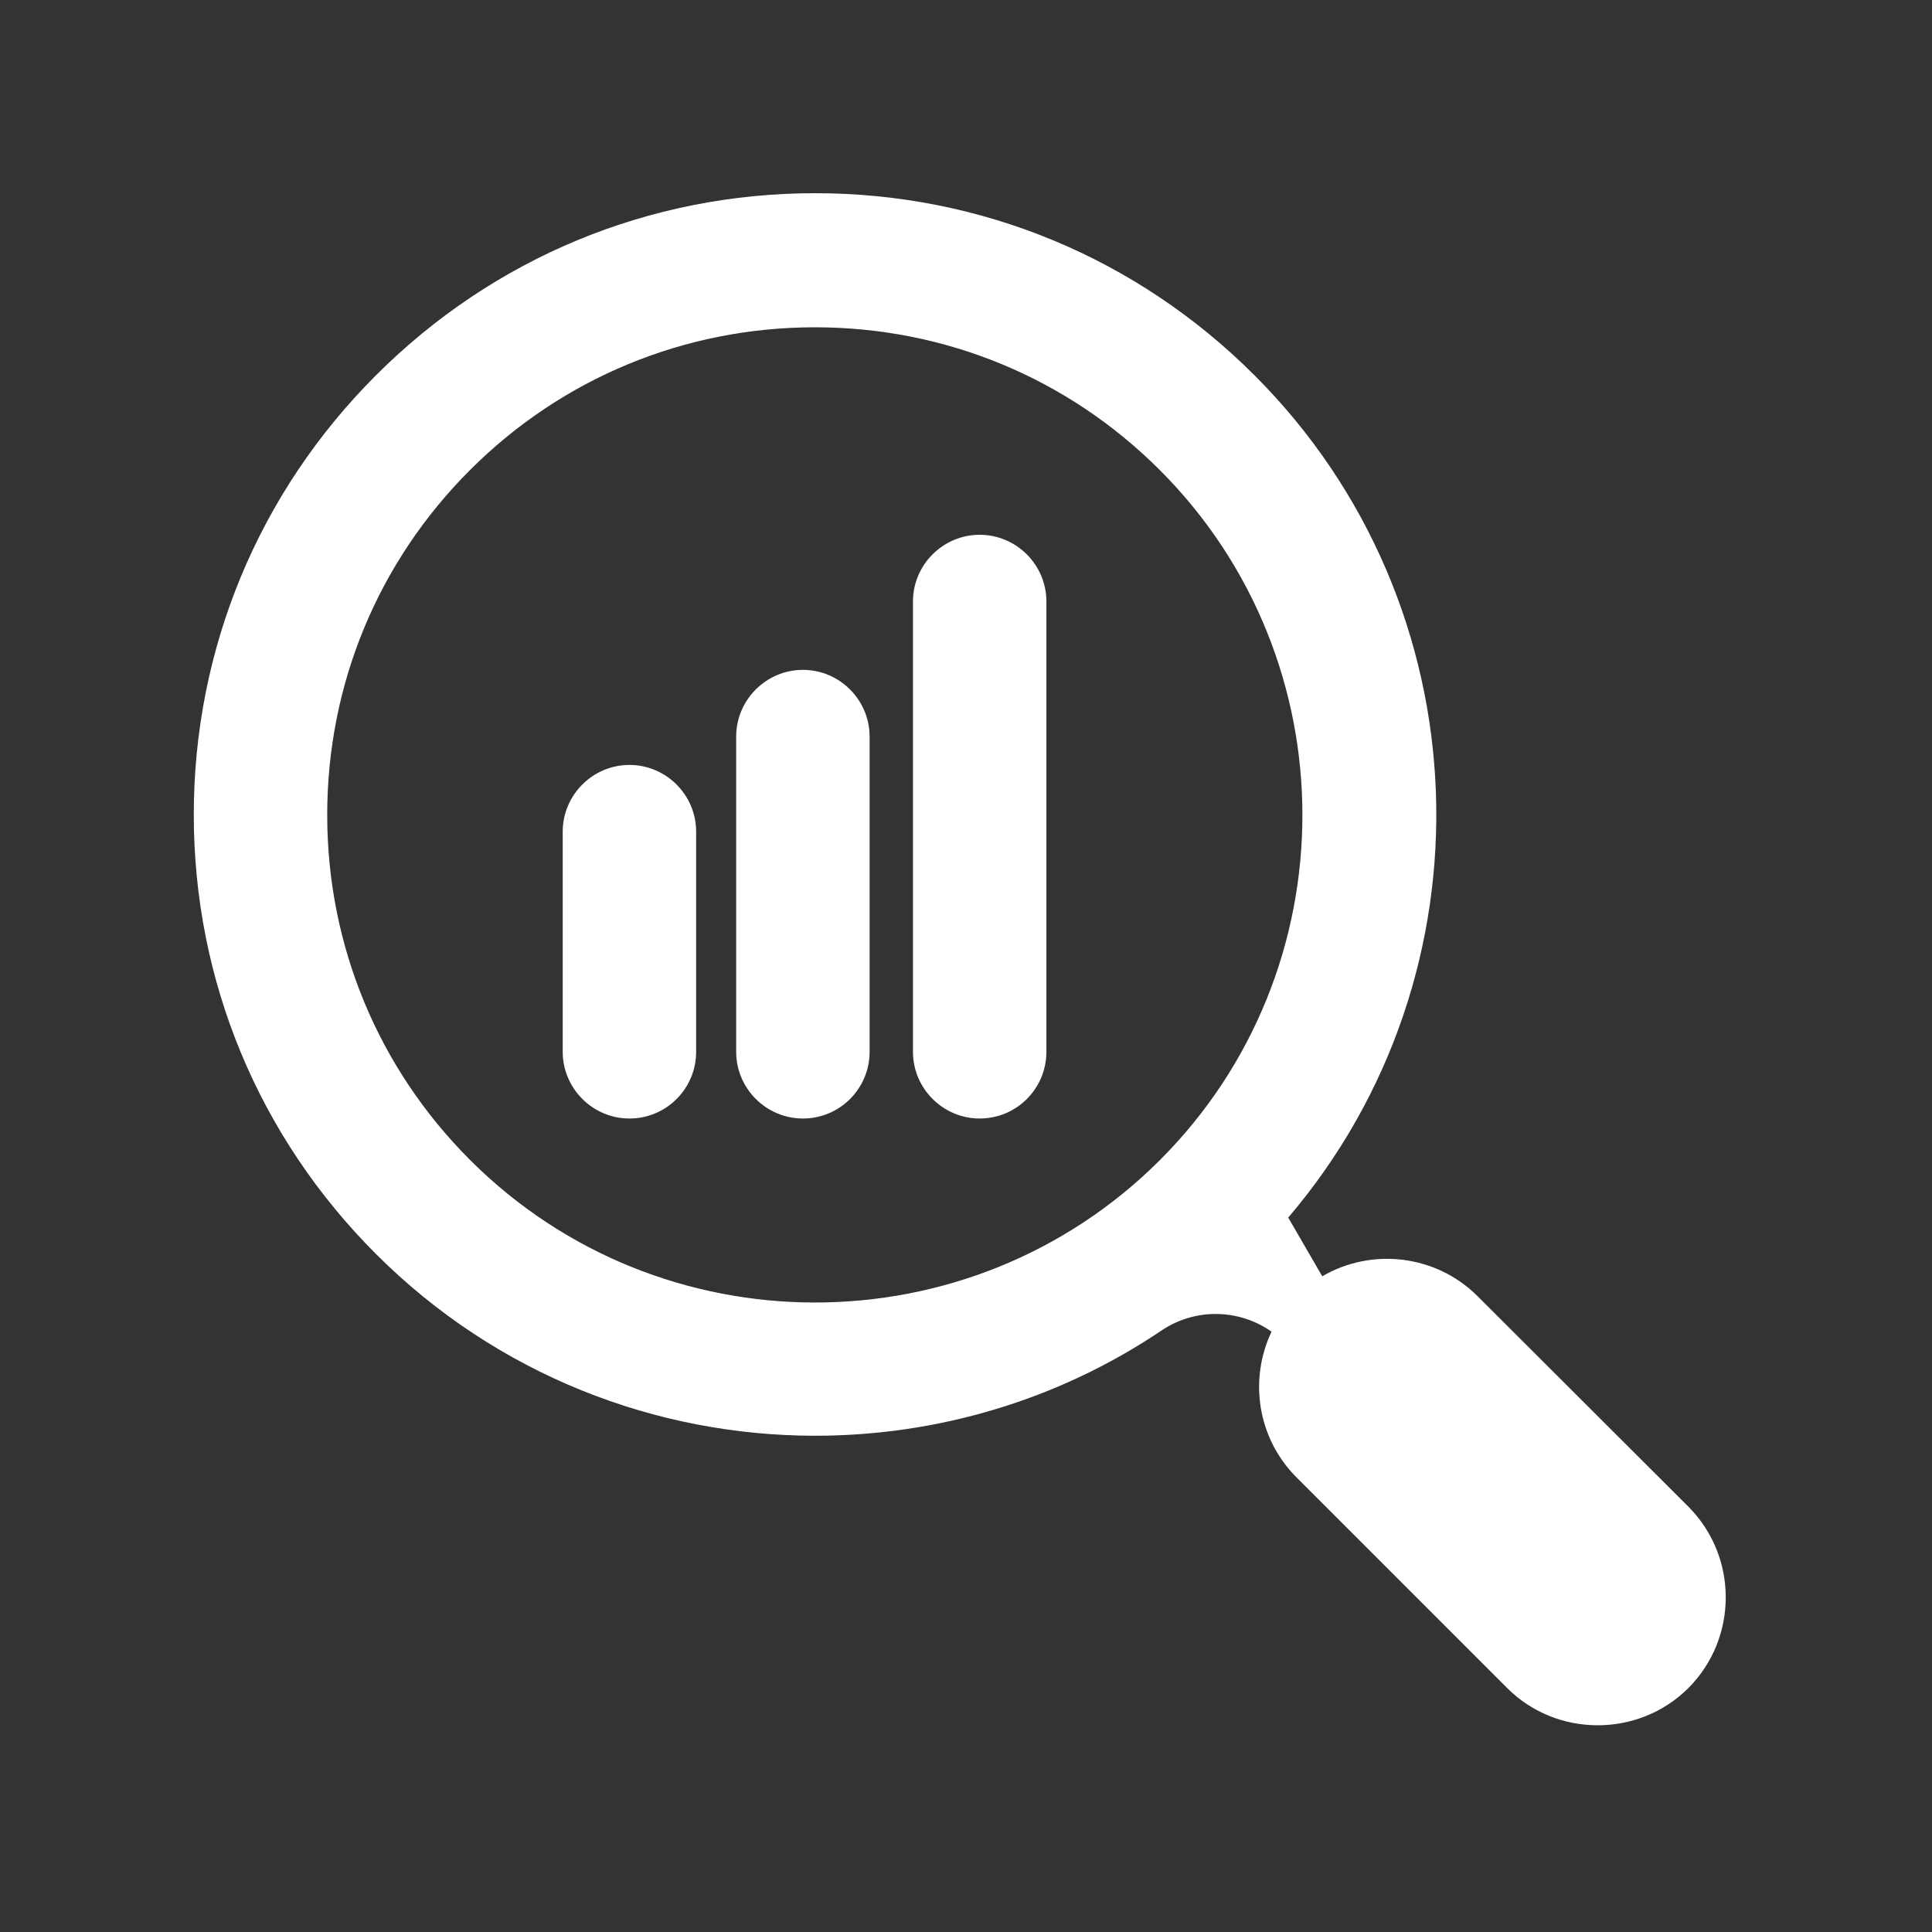
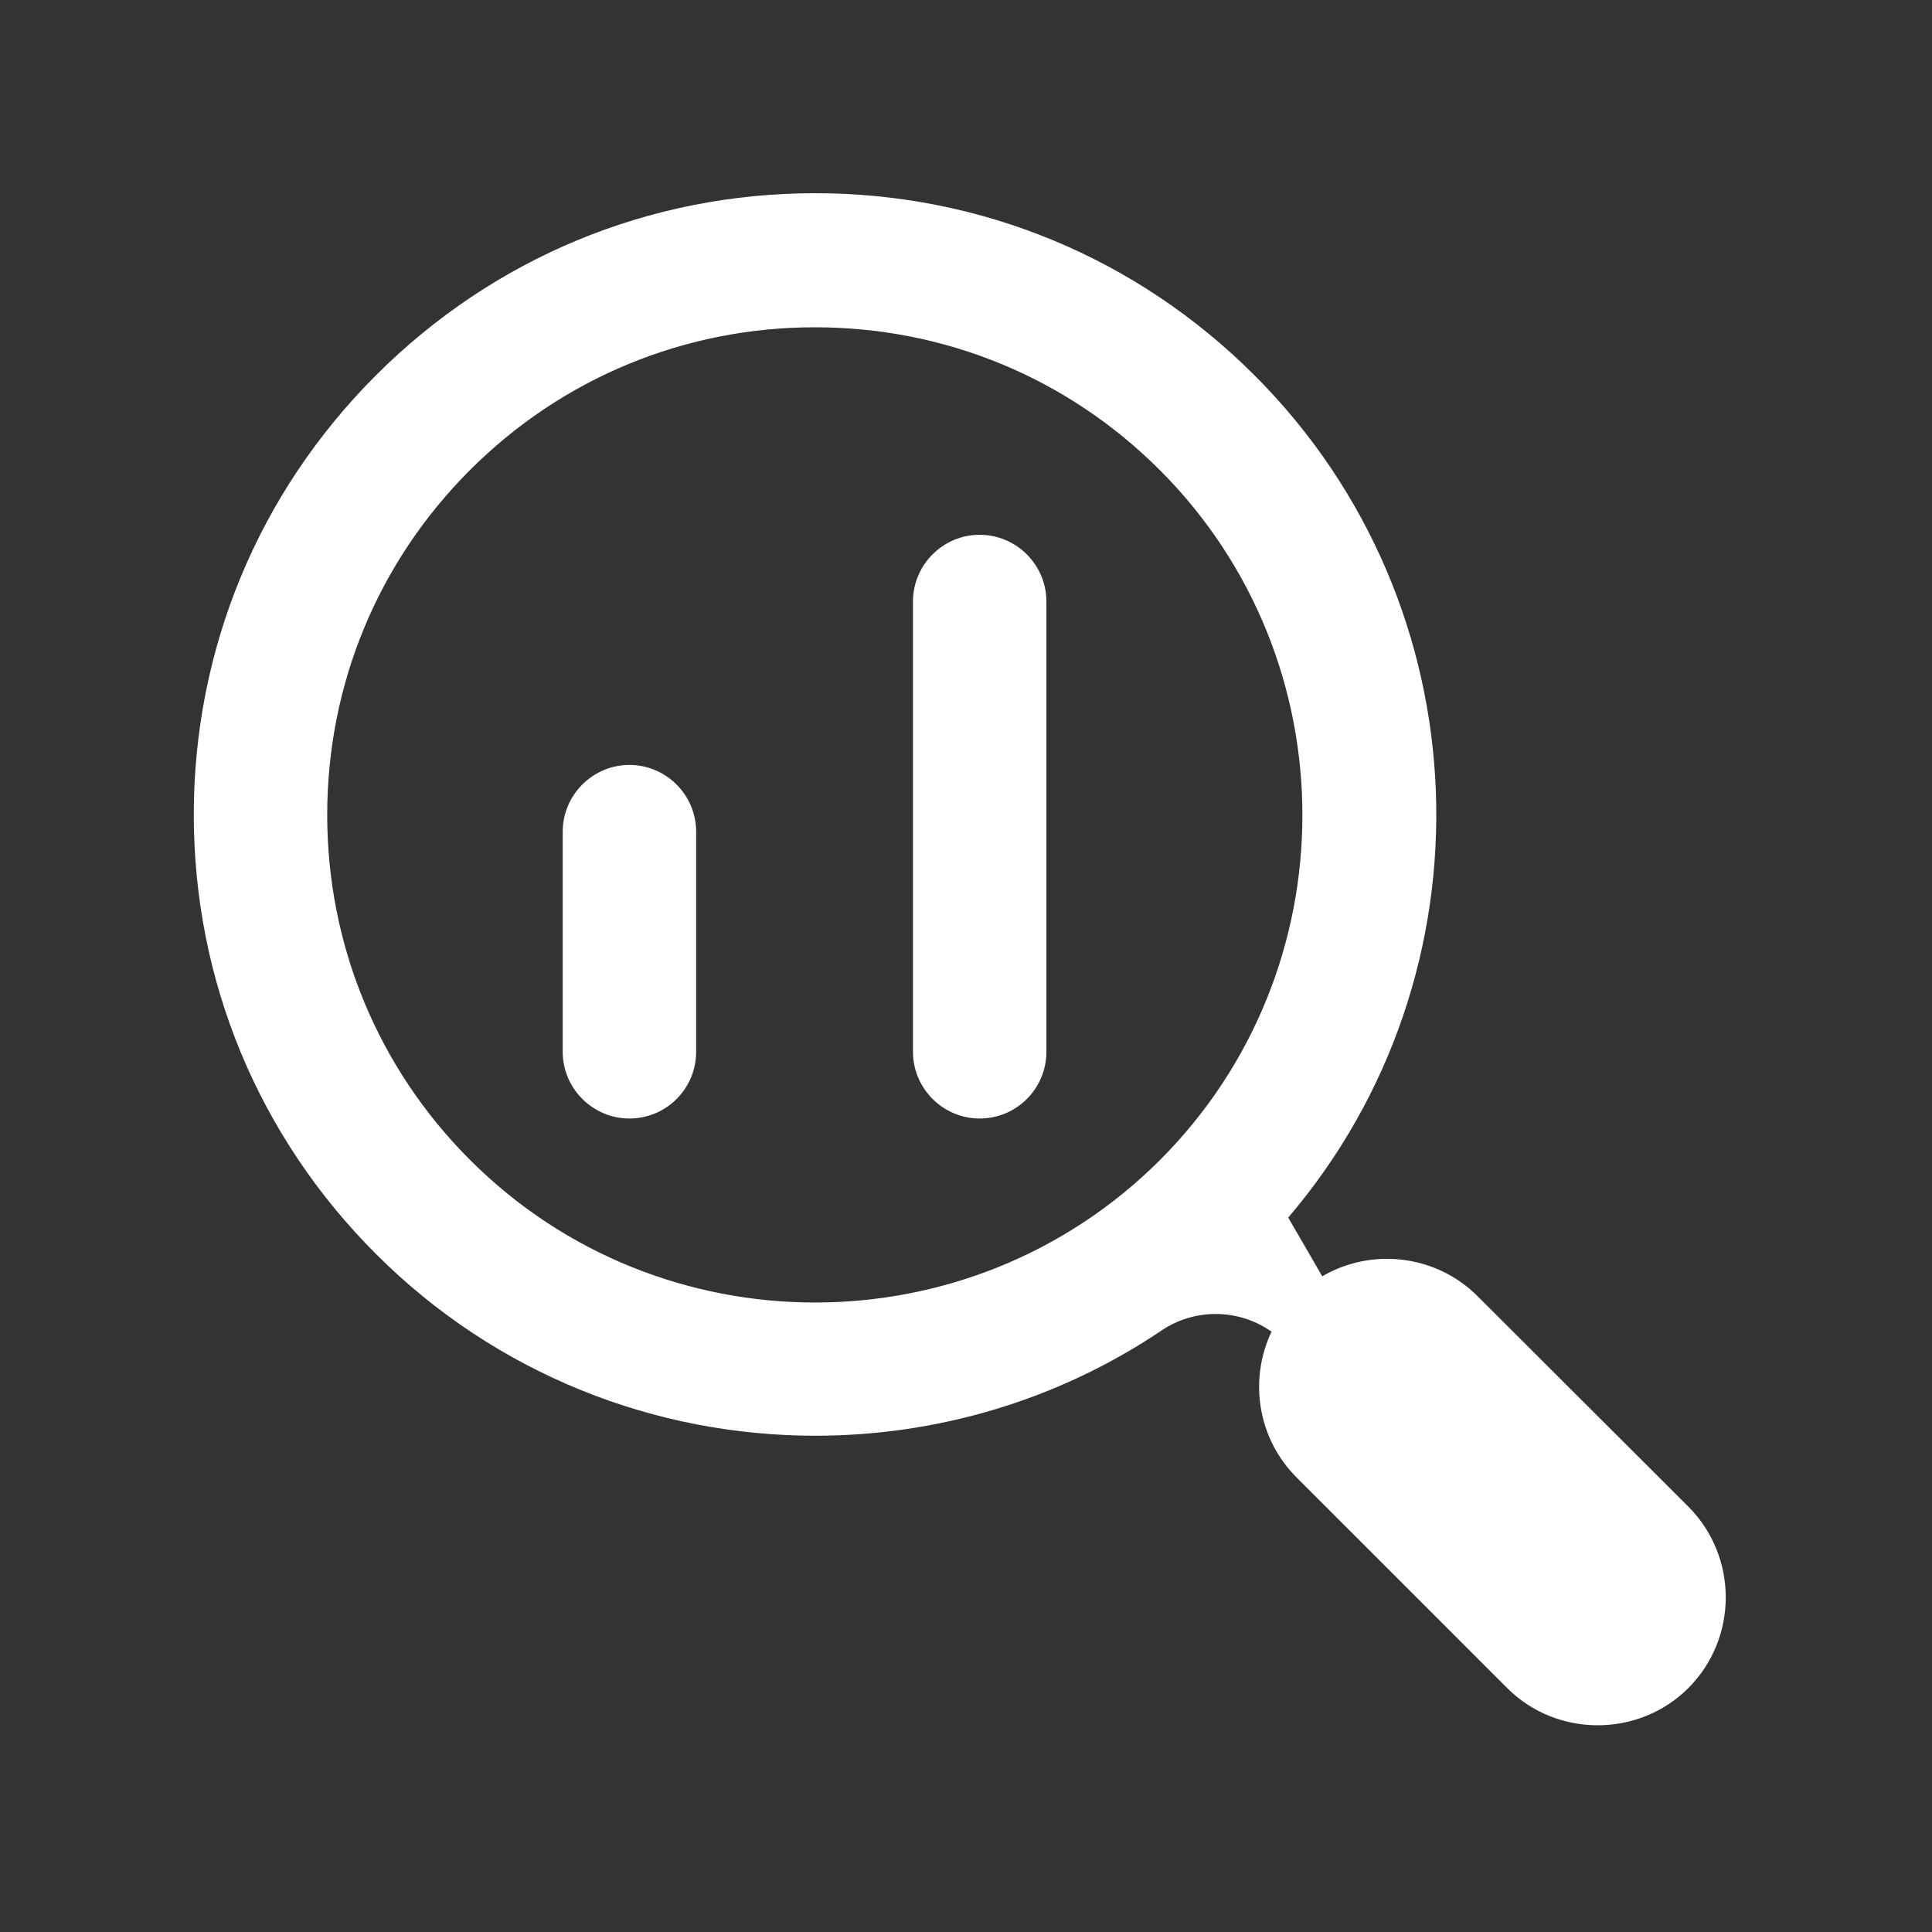
<svg xmlns="http://www.w3.org/2000/svg" width="500" zoomAndPan="magnify" viewBox="0 0 375 375" height="500" preserveAspectRatio="xMidYMid meet" version="1.0">
  <rect x="0" y="0" width="375" height="375" fill="#333333" stroke="none" />
  <defs>
    <clipPath id="76c65f1324">
      <path d="M 37.5 37.5 L 335 37.5 L 335 335 L 37.5 335 Z M 37.5 37.5 " clip-rule="nonzero" />
    </clipPath>
  </defs>
  <path fill="#ffffff" d="M 122.172 217.102 C 115.051 217.102 109.223 211.277 109.223 204.156 L 109.223 161.422 C 109.223 154.301 115.051 148.473 122.172 148.473 C 129.293 148.473 135.121 154.301 135.121 161.422 L 135.121 204.156 C 135.121 211.277 129.359 217.102 122.172 217.102 Z M 122.172 217.102 " fill-opacity="1" fill-rule="nonzero" />
-   <path fill="#ffffff" d="M 155.84 217.102 C 148.719 217.102 142.891 211.277 142.891 204.156 L 142.891 142.969 C 142.891 135.848 148.719 130.02 155.84 130.02 C 162.961 130.02 168.789 135.848 168.789 142.969 L 168.789 204.156 C 168.789 211.277 163.027 217.102 155.84 217.102 Z M 155.84 217.102 " fill-opacity="1" fill-rule="nonzero" />
  <path fill="#ffffff" d="M 190.156 217.102 C 183.031 217.102 177.207 211.277 177.207 204.156 L 177.207 116.75 C 177.207 109.625 183.031 103.801 190.156 103.801 C 197.277 103.801 203.105 109.625 203.105 116.75 L 203.105 204.156 C 203.105 211.277 197.34 217.102 190.156 217.102 Z M 190.156 217.102 " fill-opacity="1" fill-rule="nonzero" />
  <g clip-path="url(#76c65f1324)">
    <path fill="#ffffff" d="M 327.672 292.402 L 286.82 251.613 C 278.66 243.453 266.164 242.16 256.648 247.727 L 250.043 236.332 C 290.445 189.004 288.242 117.59 243.504 72.852 C 220.715 50.062 190.414 37.5 158.234 37.5 C 125.992 37.5 95.758 50.062 72.965 72.852 C 50.176 95.641 37.613 125.941 37.613 158.121 C 37.613 190.363 50.176 220.598 72.965 243.391 C 96.469 266.891 127.352 278.676 158.234 278.676 C 181.738 278.676 205.238 271.879 225.504 258.215 C 231.98 253.879 240.461 254.008 246.805 258.477 C 242.402 267.734 244.023 279.129 251.664 286.77 L 292.516 327.625 C 297.371 332.48 303.719 334.875 310.129 334.875 C 316.473 334.875 322.883 332.48 327.738 327.625 C 337.387 317.91 337.387 302.113 327.672 292.402 Z M 91.223 225.133 C 73.355 207.262 63.512 183.438 63.512 158.184 C 63.512 132.871 73.355 109.109 91.223 91.238 C 109.094 73.367 132.918 63.527 158.172 63.527 C 183.484 63.527 207.246 73.367 225.117 91.238 C 262.023 128.145 262.023 188.293 225.117 225.195 C 188.211 262.035 128.129 262.035 91.223 225.133 Z M 91.223 225.133 " fill-opacity="1" fill-rule="nonzero" />
  </g>
</svg>